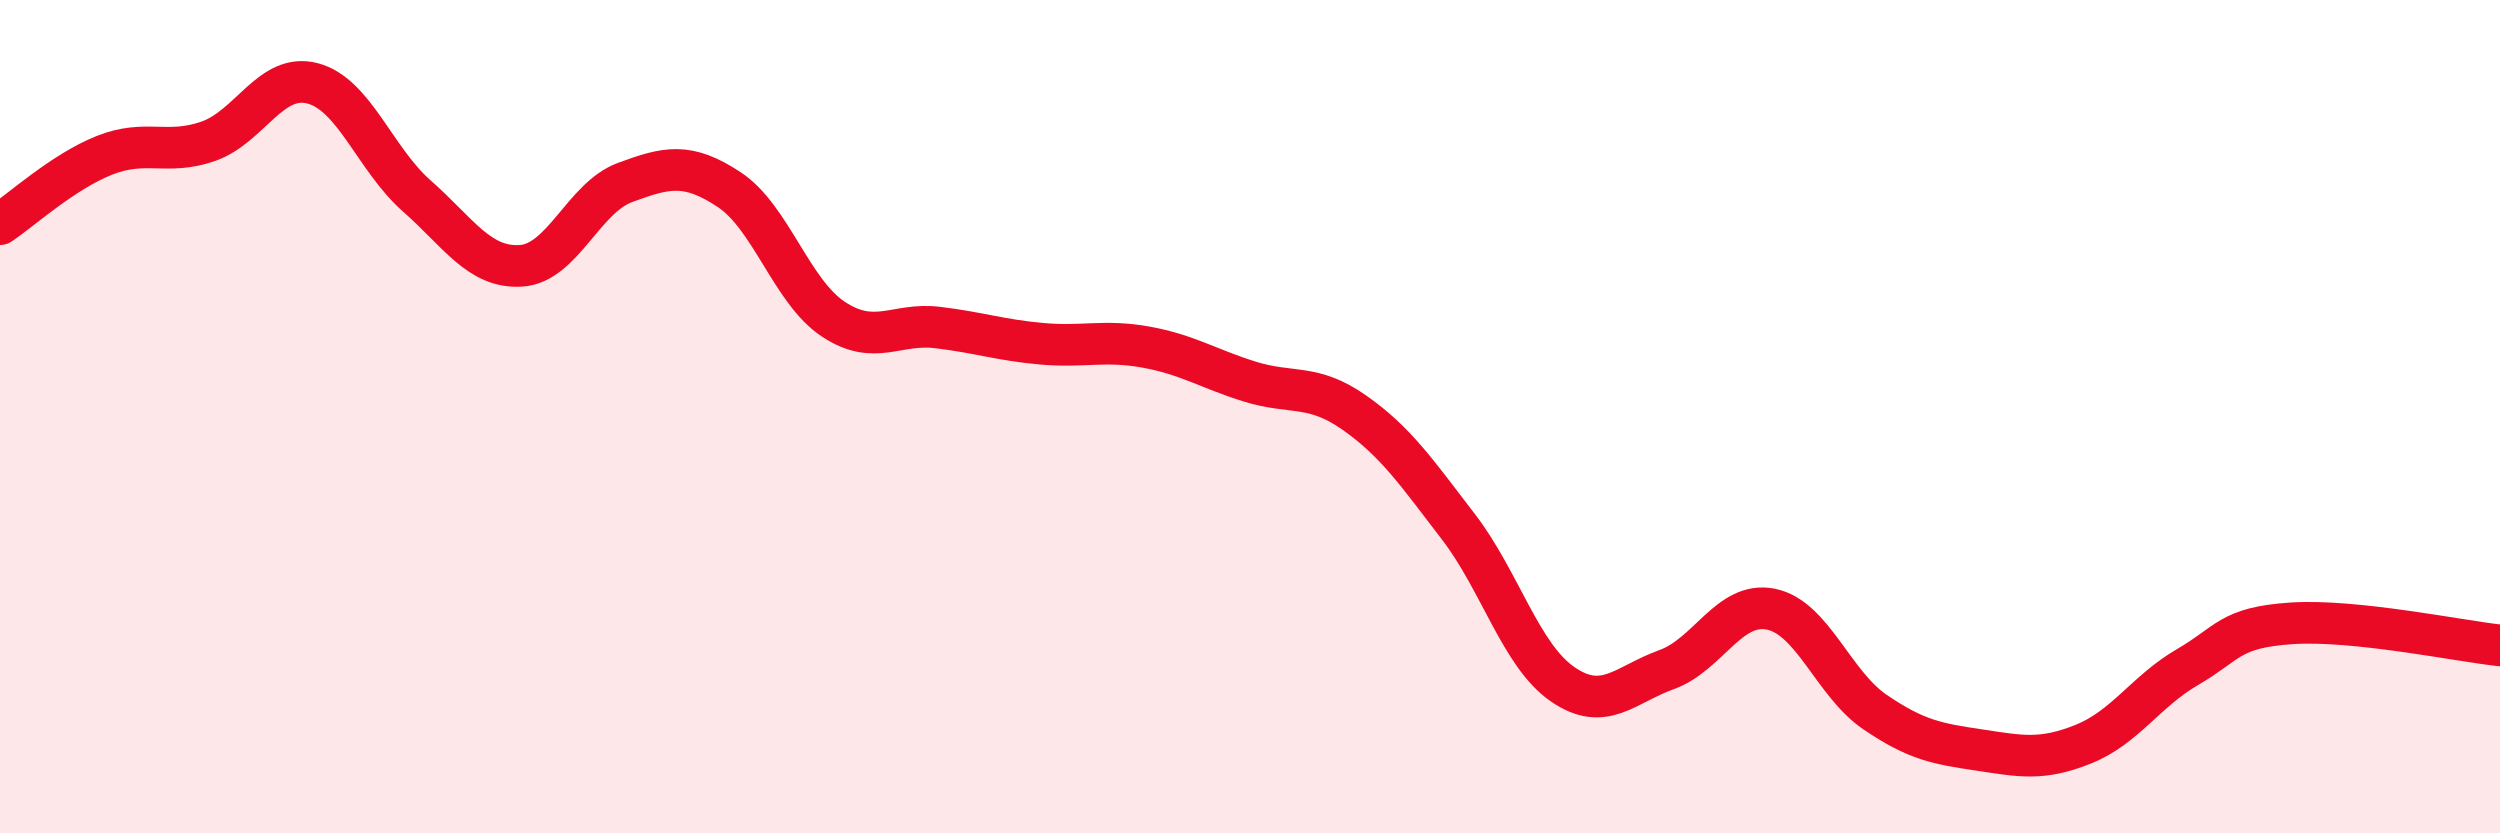
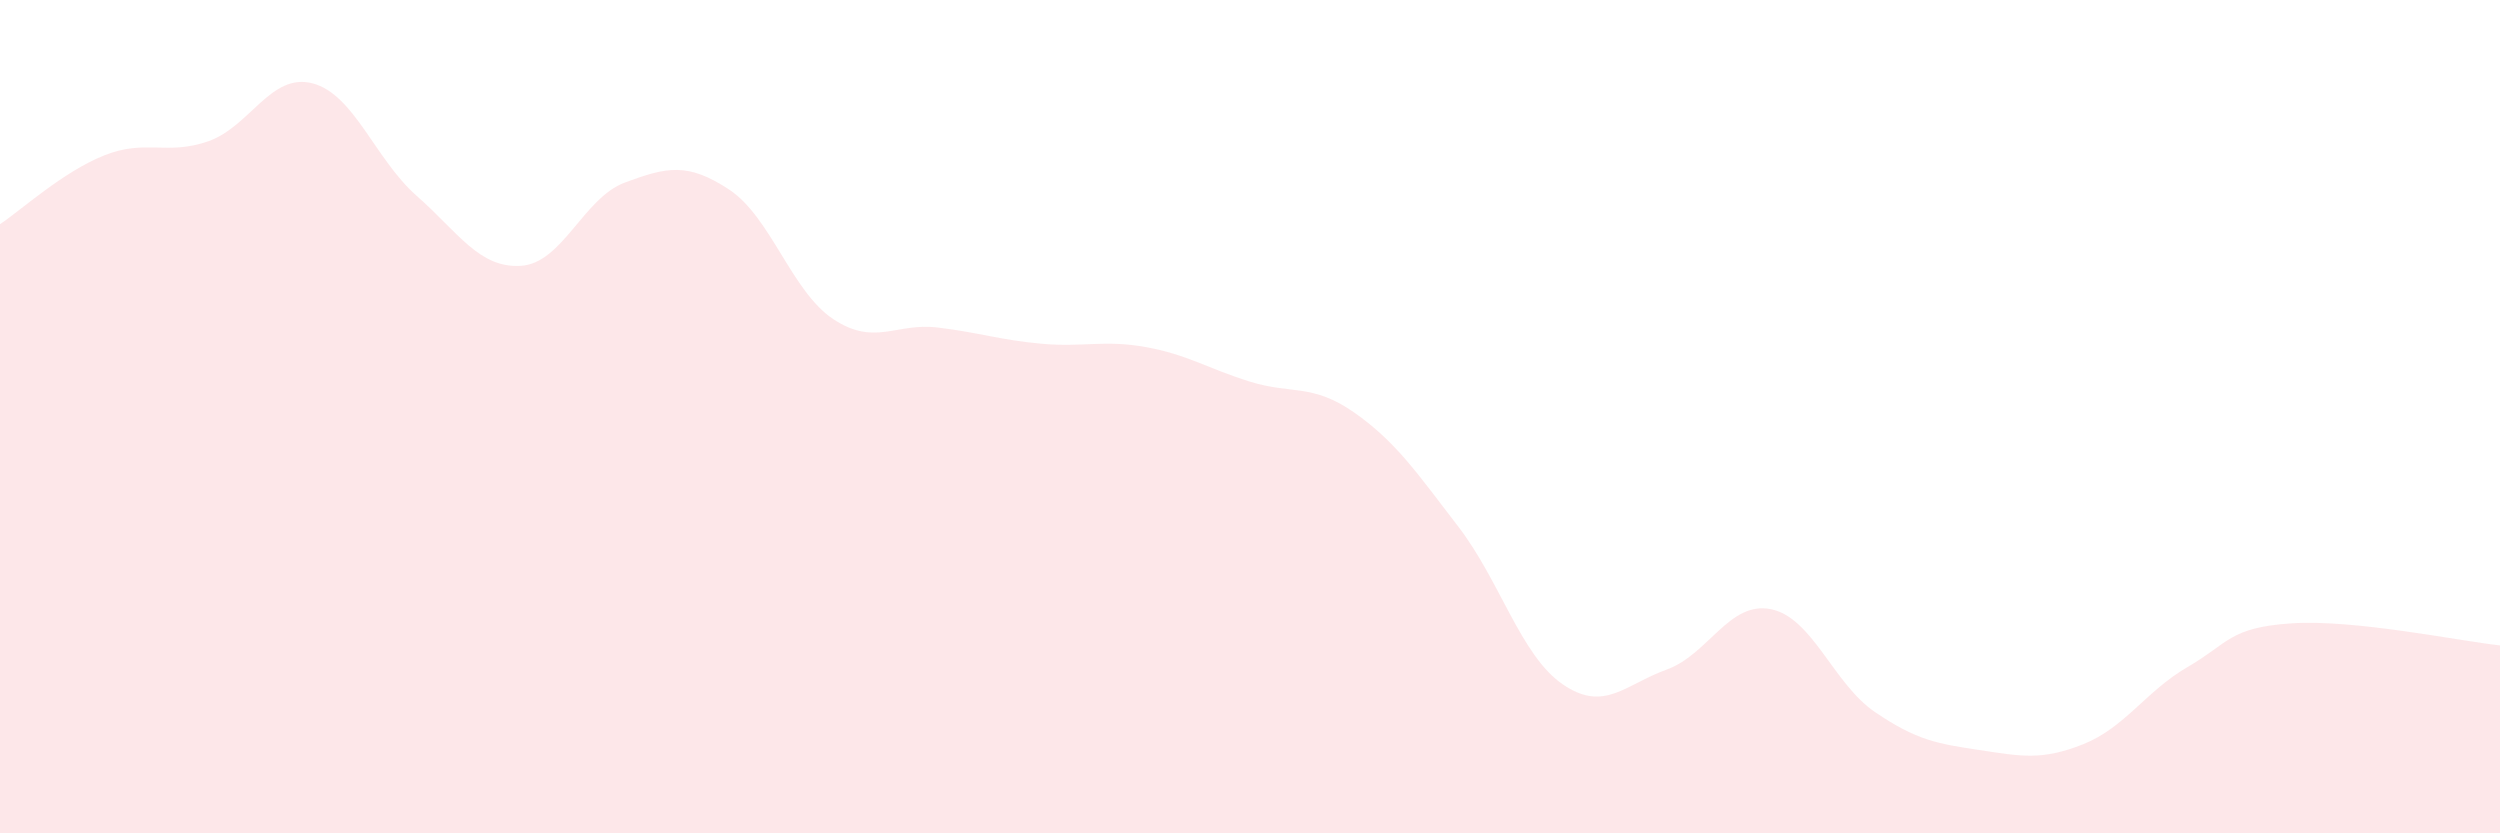
<svg xmlns="http://www.w3.org/2000/svg" width="60" height="20" viewBox="0 0 60 20">
  <path d="M 0,5.38 C 0.5,5.05 1.5,4.13 2.5,3.73 C 3.5,3.33 4,3.74 5,3.39 C 6,3.04 6.5,1.74 7.5,2 C 8.5,2.26 9,3.82 10,4.7 C 11,5.58 11.5,6.44 12.5,6.38 C 13.5,6.32 14,4.75 15,4.38 C 16,4.01 16.5,3.89 17.5,4.55 C 18.5,5.21 19,7 20,7.66 C 21,8.32 21.5,7.74 22.5,7.86 C 23.5,7.98 24,8.16 25,8.25 C 26,8.34 26.5,8.15 27.5,8.33 C 28.5,8.51 29,8.85 30,9.16 C 31,9.47 31.5,9.2 32.5,9.9 C 33.5,10.6 34,11.34 35,12.64 C 36,13.94 36.5,15.73 37.5,16.42 C 38.5,17.11 39,16.43 40,16.07 C 41,15.71 41.5,14.42 42.5,14.62 C 43.5,14.82 44,16.41 45,17.09 C 46,17.77 46.5,17.85 47.5,18 C 48.5,18.15 49,18.26 50,17.86 C 51,17.46 51.5,16.59 52.5,16.01 C 53.5,15.43 53.5,15.06 55,14.96 C 56.5,14.86 59,15.38 60,15.49L60 20L0 20Z" fill="#EB0A25" opacity="0.1" stroke-linecap="round" stroke-linejoin="round" />
-   <path d="M 0,5.38 C 0.5,5.05 1.5,4.13 2.5,3.73 C 3.5,3.33 4,3.74 5,3.39 C 6,3.04 6.5,1.74 7.5,2 C 8.5,2.26 9,3.82 10,4.7 C 11,5.58 11.5,6.44 12.5,6.38 C 13.5,6.32 14,4.75 15,4.38 C 16,4.01 16.5,3.89 17.5,4.55 C 18.5,5.21 19,7 20,7.66 C 21,8.32 21.5,7.74 22.5,7.86 C 23.5,7.98 24,8.16 25,8.25 C 26,8.34 26.5,8.15 27.5,8.33 C 28.5,8.51 29,8.85 30,9.16 C 31,9.47 31.5,9.2 32.5,9.9 C 33.5,10.6 34,11.34 35,12.64 C 36,13.94 36.5,15.73 37.5,16.42 C 38.5,17.11 39,16.43 40,16.07 C 41,15.71 41.5,14.42 42.5,14.62 C 43.5,14.82 44,16.41 45,17.09 C 46,17.77 46.5,17.85 47.5,18 C 48.5,18.15 49,18.26 50,17.86 C 51,17.46 51.5,16.59 52.5,16.01 C 53.5,15.43 53.5,15.06 55,14.96 C 56.5,14.86 59,15.38 60,15.49" stroke="#EB0A25" stroke-width="1" fill="none" stroke-linecap="round" stroke-linejoin="round" />
</svg>